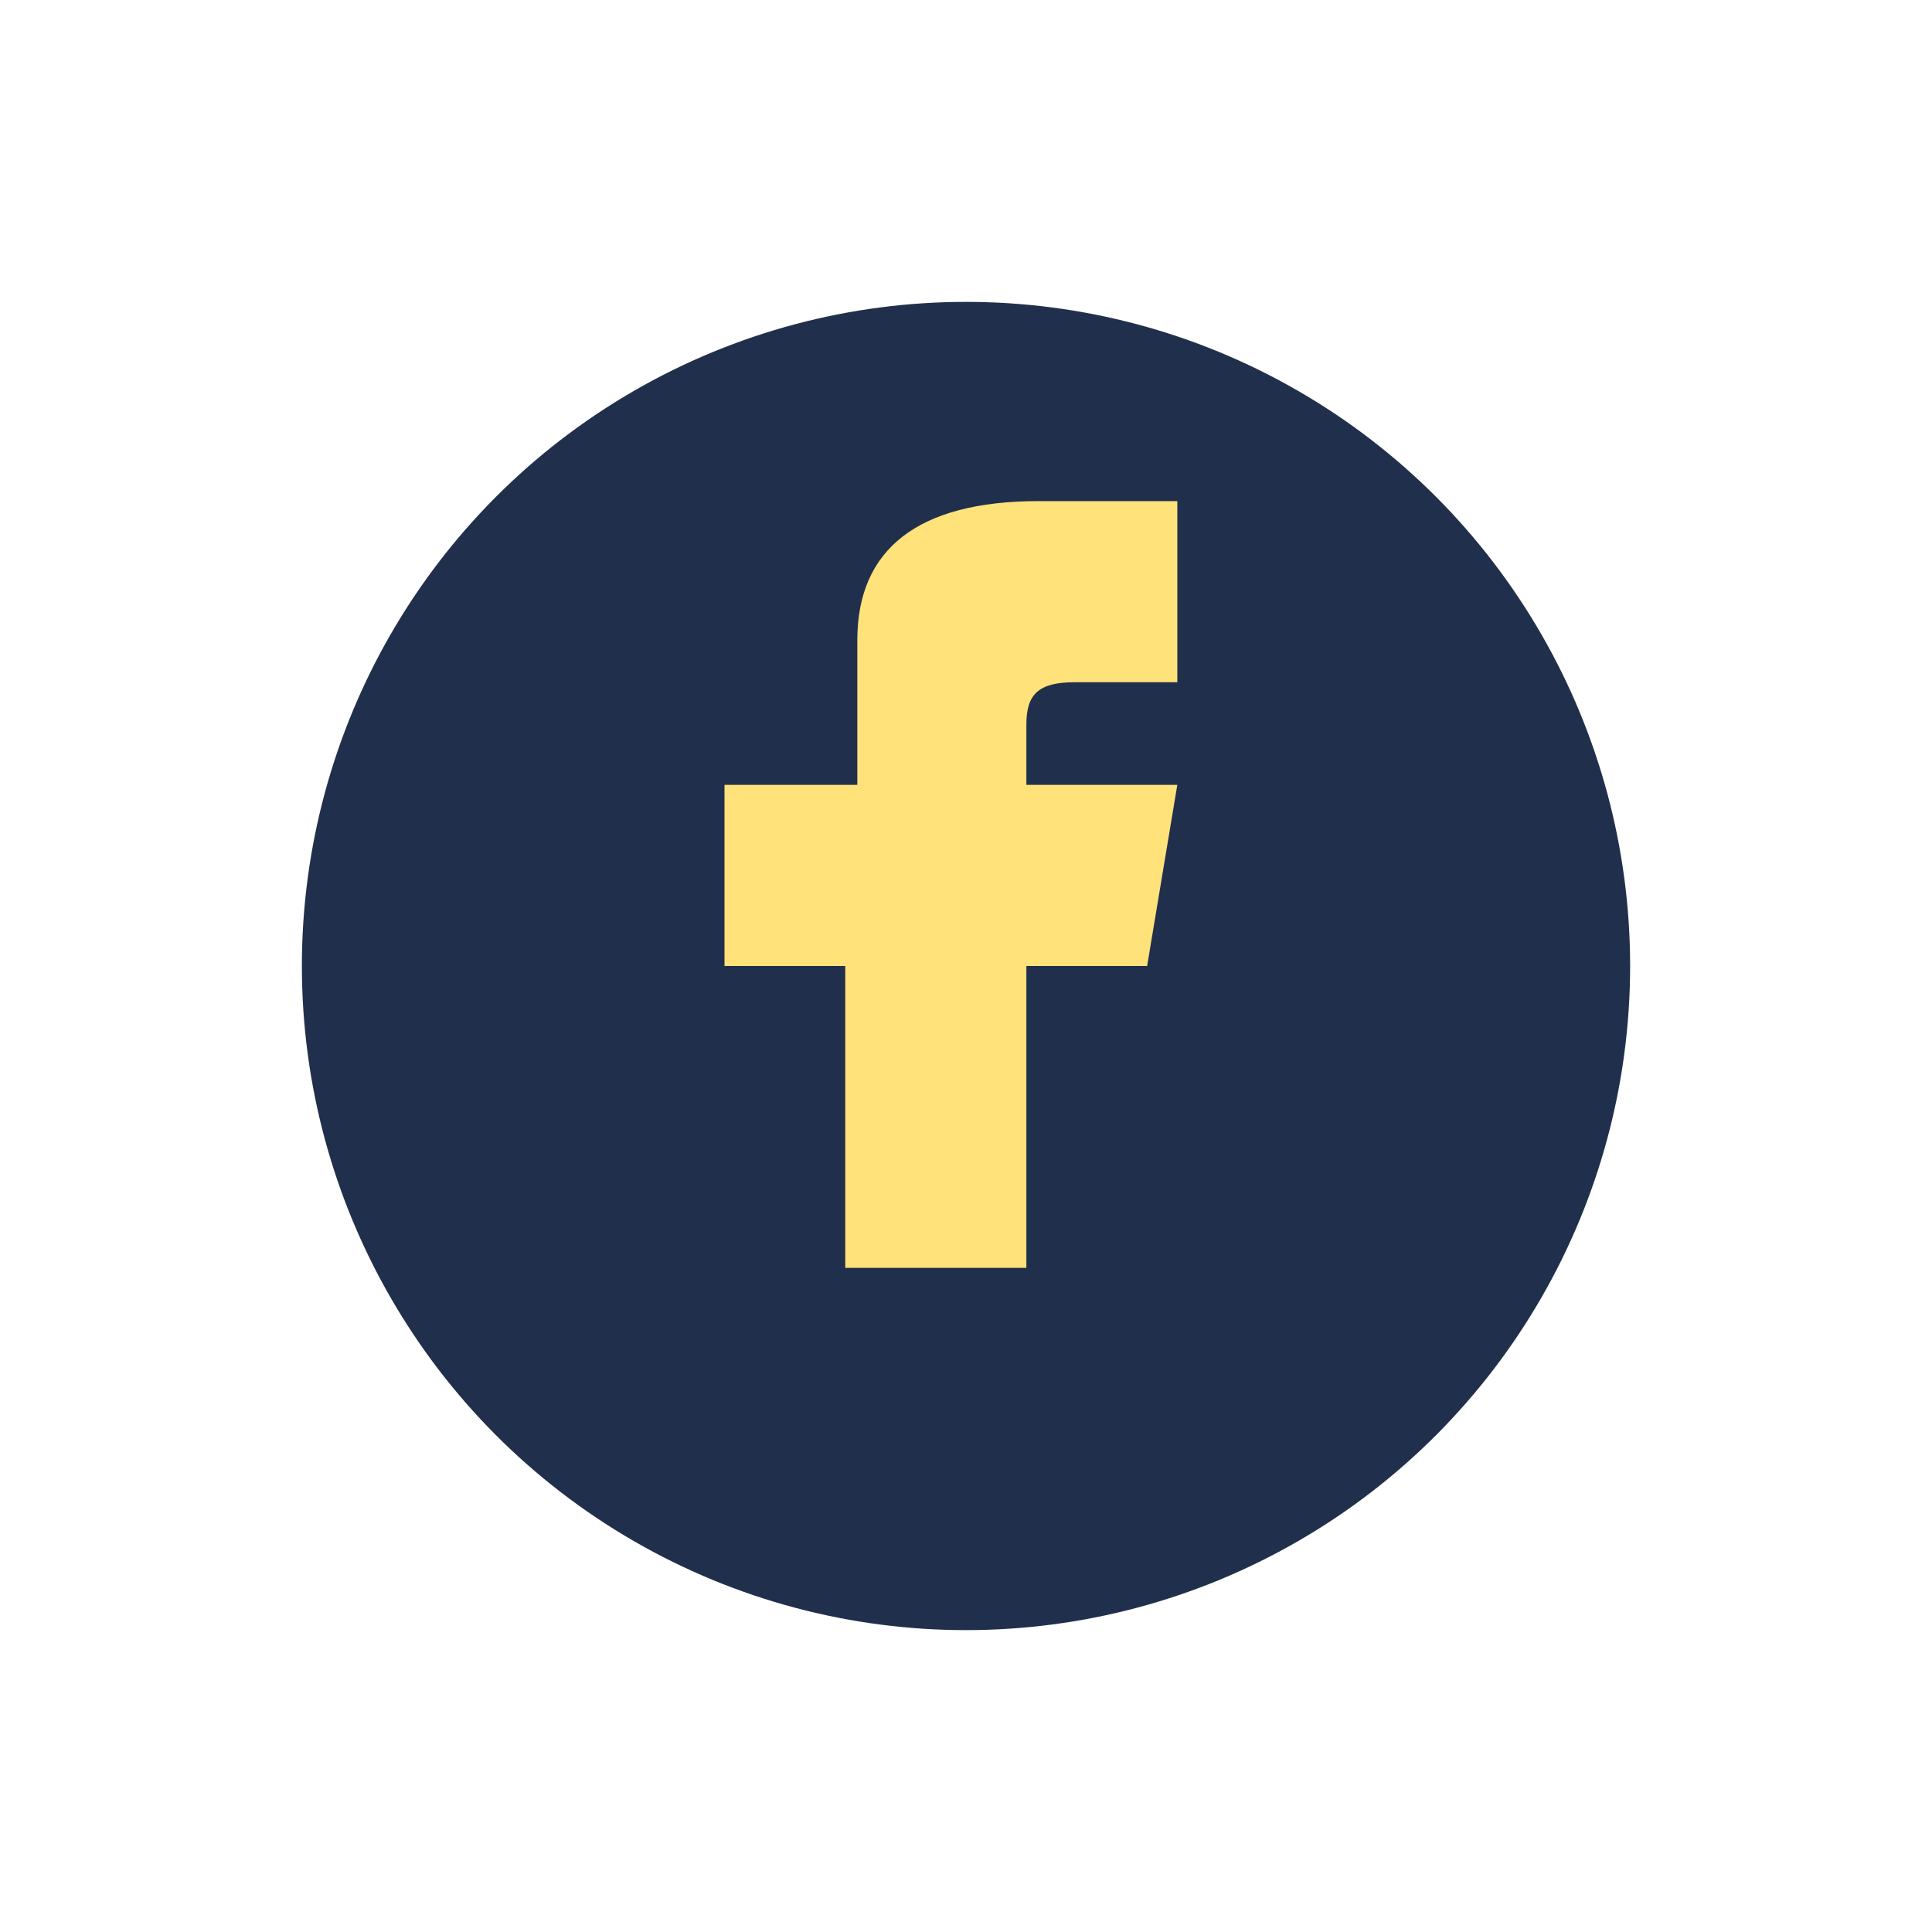
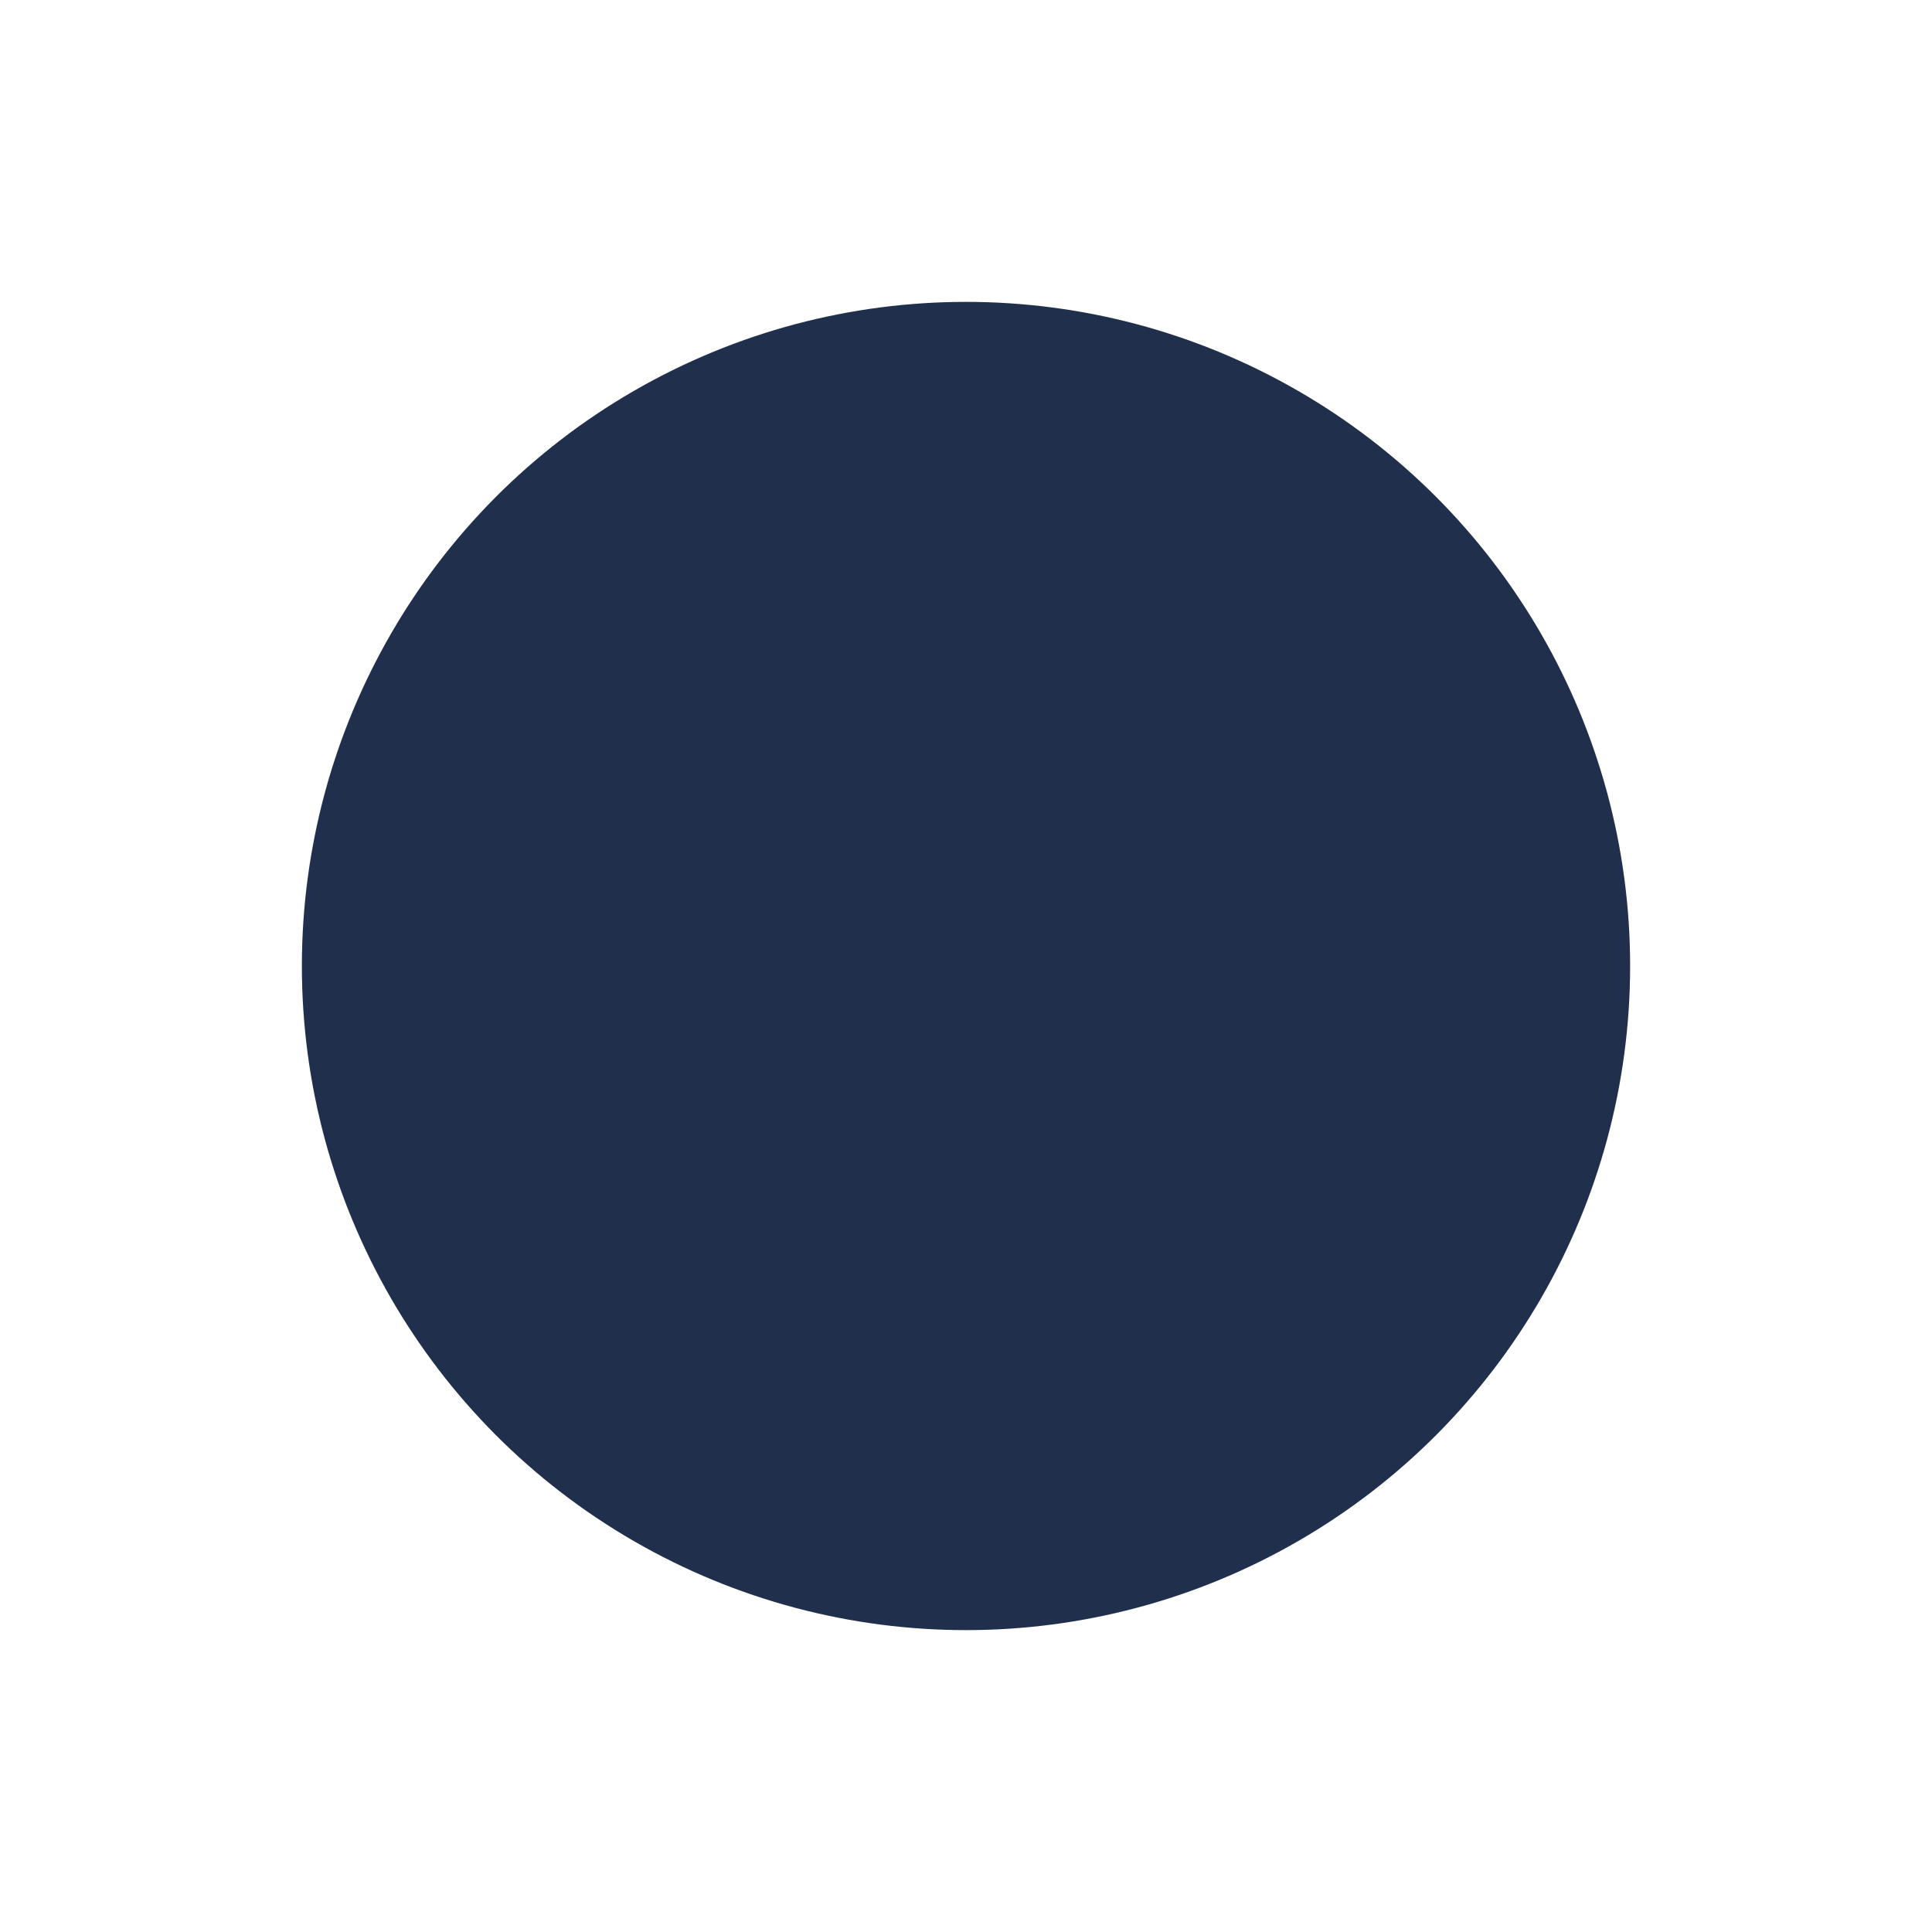
<svg xmlns="http://www.w3.org/2000/svg" width="32" height="32" viewBox="0 0 32 32">
  <circle cx="16" cy="16" r="11" fill="#20304C" />
-   <path d="M17 21v-5h2l.5-3h-2.5v-1c0-.5.2-.7.8-.7h1.7v-3h-2.3c-2 0-3 .8-3 2.3v2.4H12v3h2v5h3z" fill="#FFE27A" />
</svg>